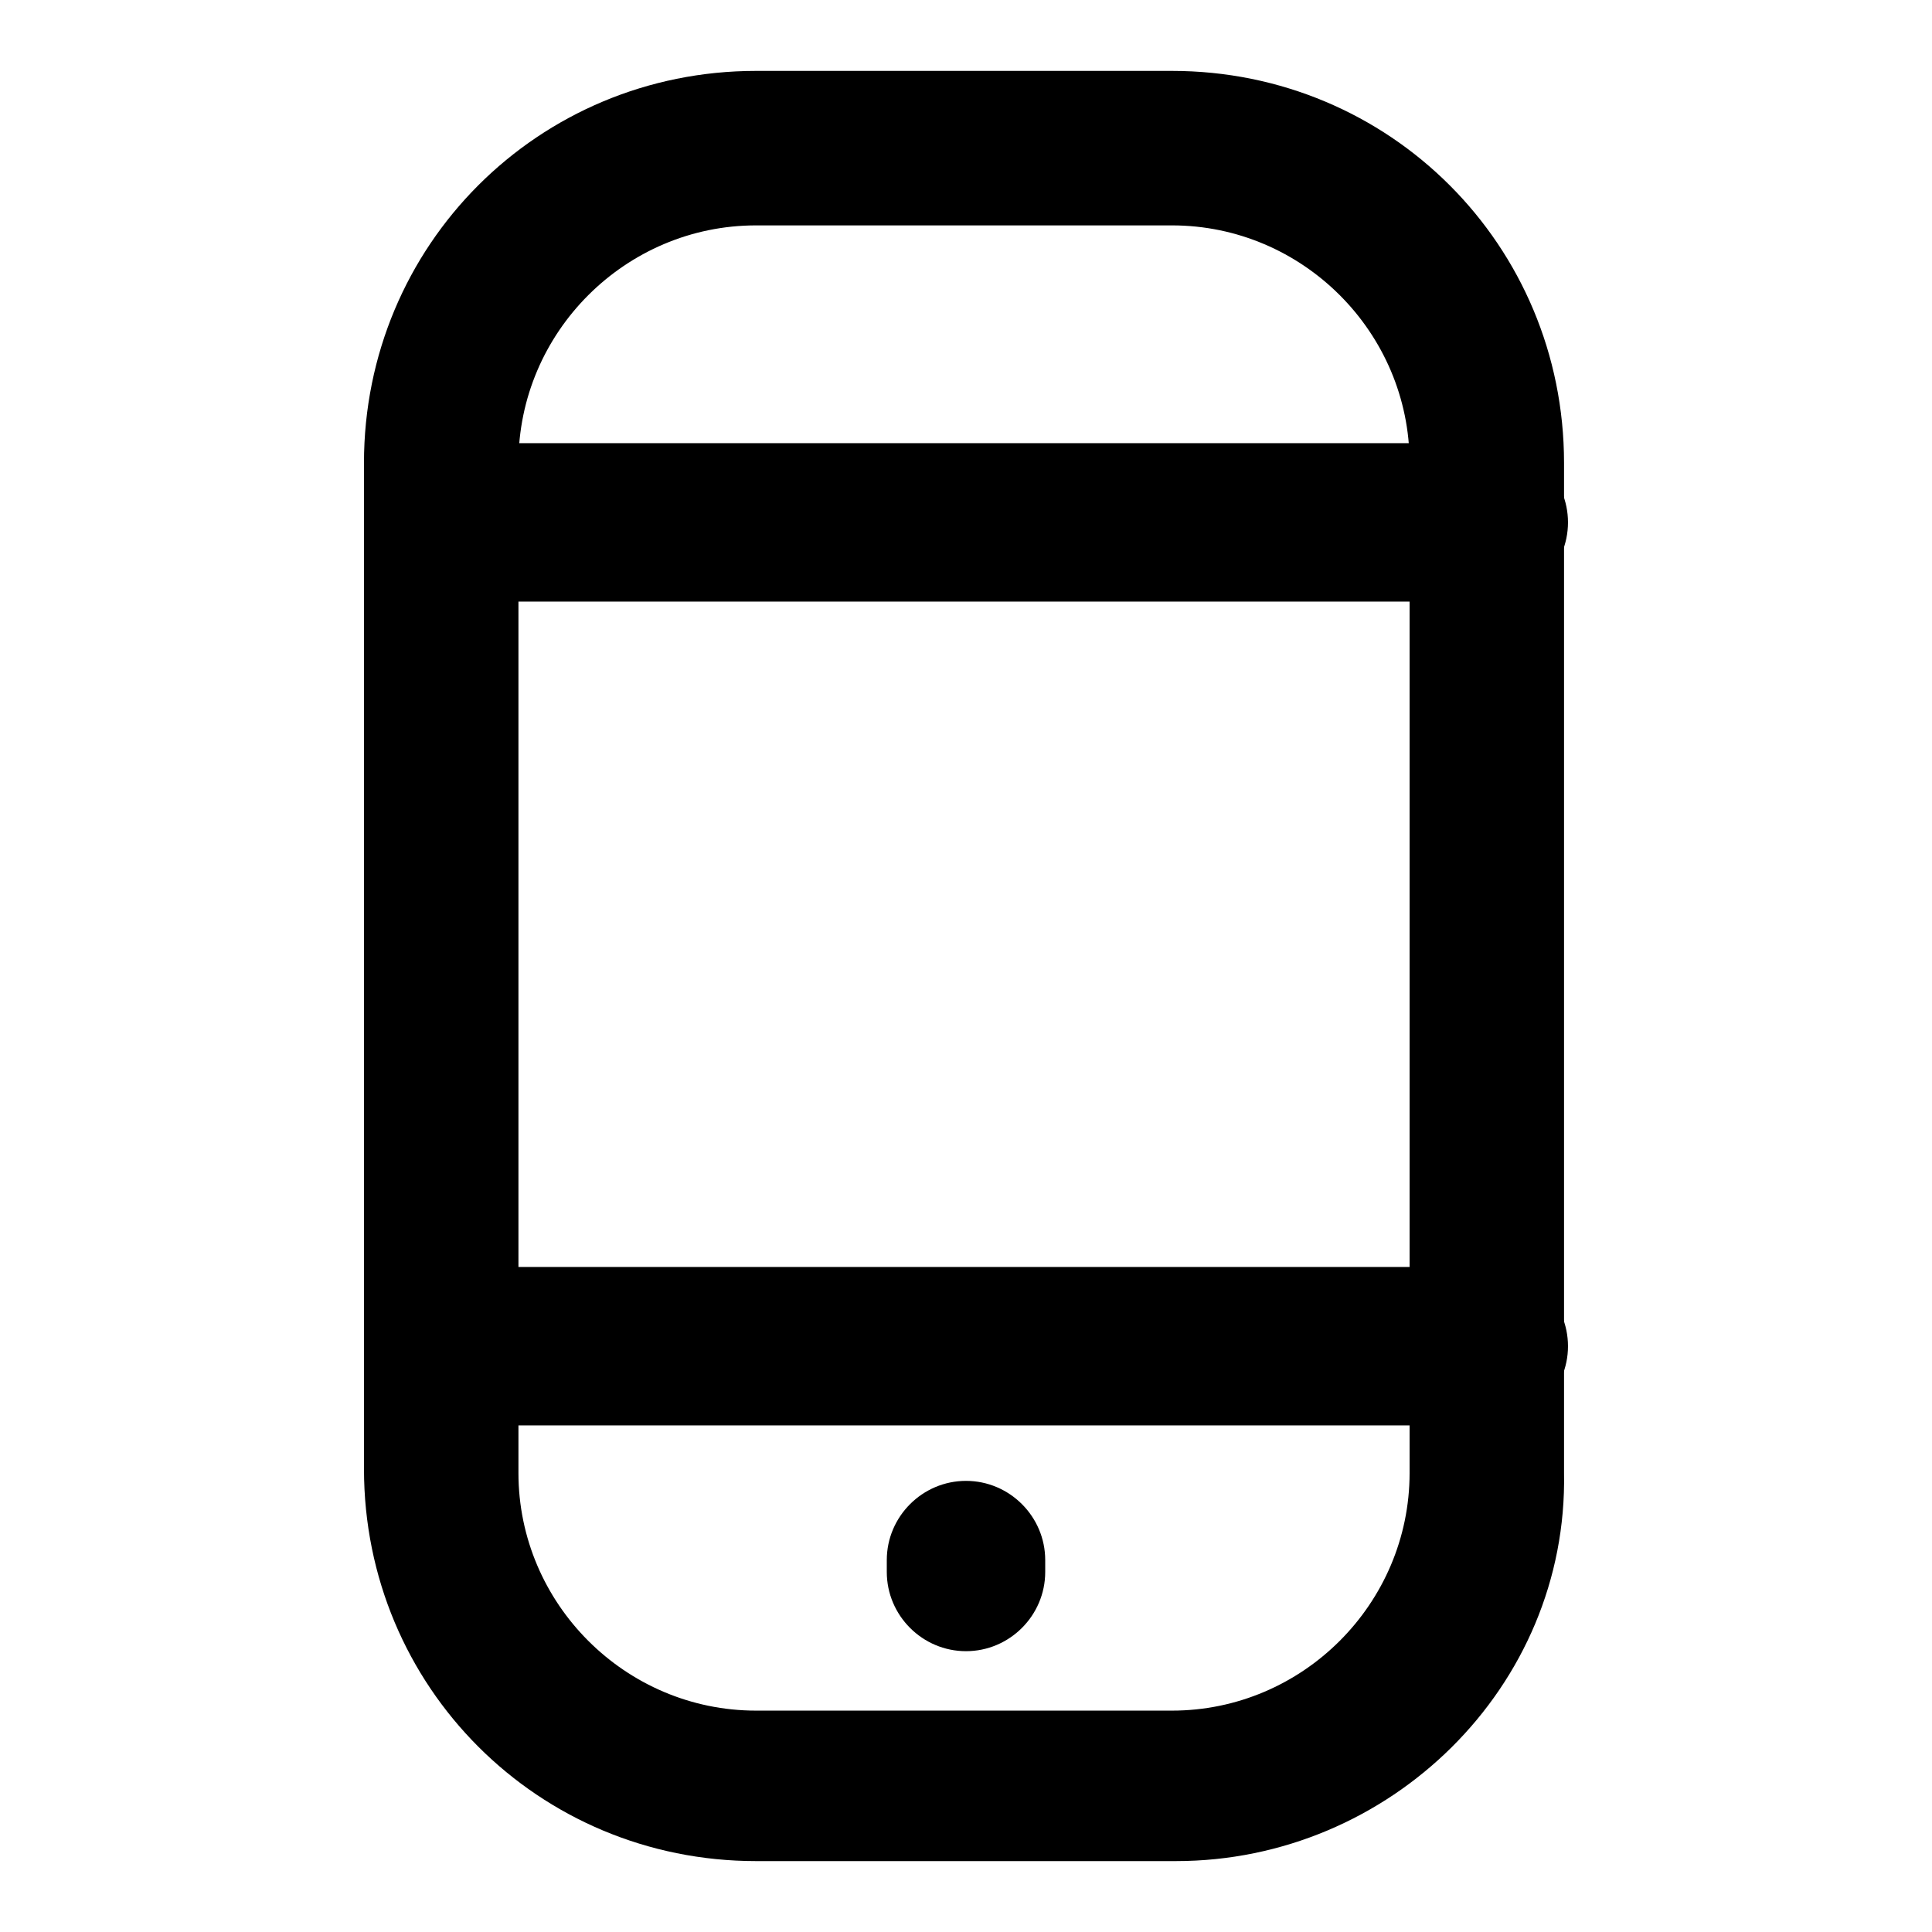
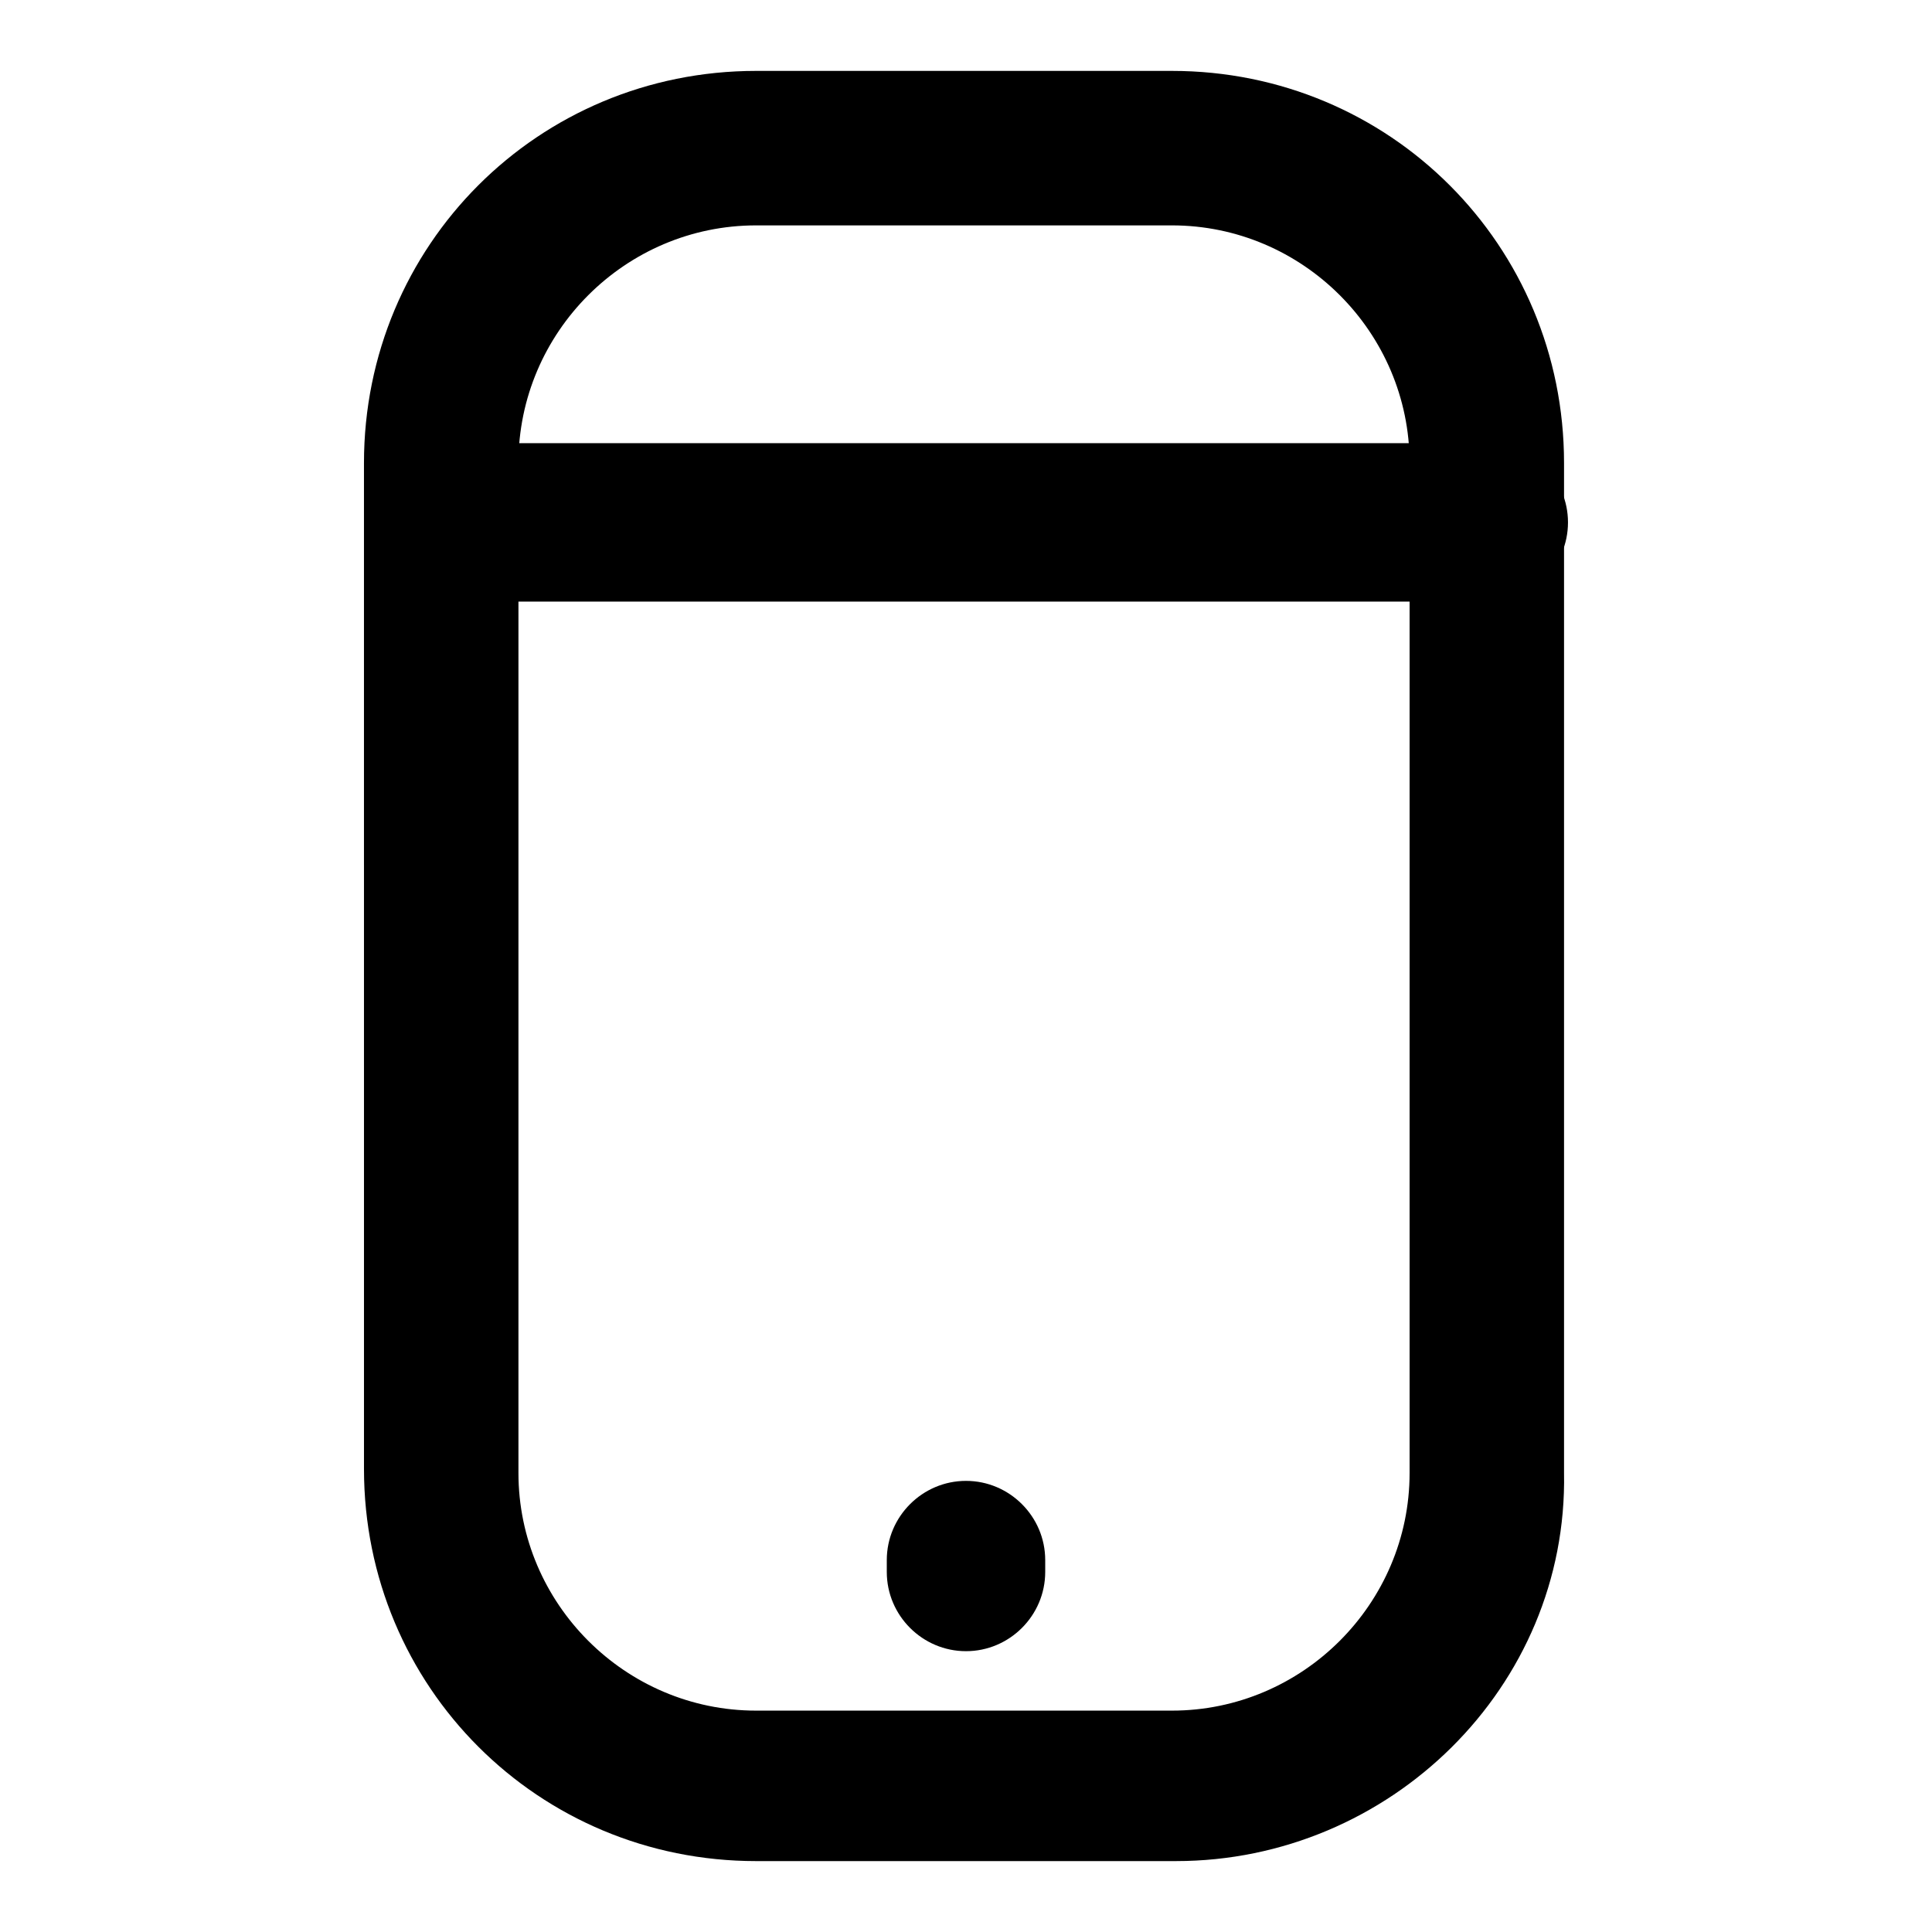
<svg xmlns="http://www.w3.org/2000/svg" fill="#000000" width="800px" height="800px" version="1.1" viewBox="144 144 512 512">
  <g>
    <path d="m455.63 637.21h-111.26c-57.727 0-103.91-46.184-103.91-103.91l-0.004-266.6c0-57.727 46.184-103.91 103.91-103.91h110.21c57.727 0 103.91 46.184 103.91 103.91v267.65c1.055 56.68-46.18 102.86-102.86 102.86zm-111.26-433.48c-34.637 0-62.977 28.34-62.977 62.977v267.65c0 34.637 28.34 62.977 62.977 62.977h110.21c34.637 0 62.977-28.34 62.977-62.977v-267.65c0-34.637-28.34-62.977-62.977-62.977z" />
    <path d="m538.55 303.43h-277.1c-11.547 0-20.992-9.445-20.992-20.992s9.445-20.992 20.992-20.992h277.09c11.547 0 20.992 9.445 20.992 20.992 0.004 11.547-9.445 20.992-20.988 20.992z" />
-     <path d="m538.55 521.75h-277.1c-11.547 0-20.992-9.445-20.992-20.992s9.445-20.992 20.992-20.992h277.09c11.547 0 20.992 9.445 20.992 20.992 0.004 11.543-9.445 20.992-20.988 20.992z" />
    <path d="m400 581.58c-11.547 0-20.992-9.445-20.992-20.992v-3.148c0-11.547 9.445-20.992 20.992-20.992s20.992 9.445 20.992 20.992v3.148c0 11.547-9.449 20.992-20.992 20.992z" />
  </g>
</svg>